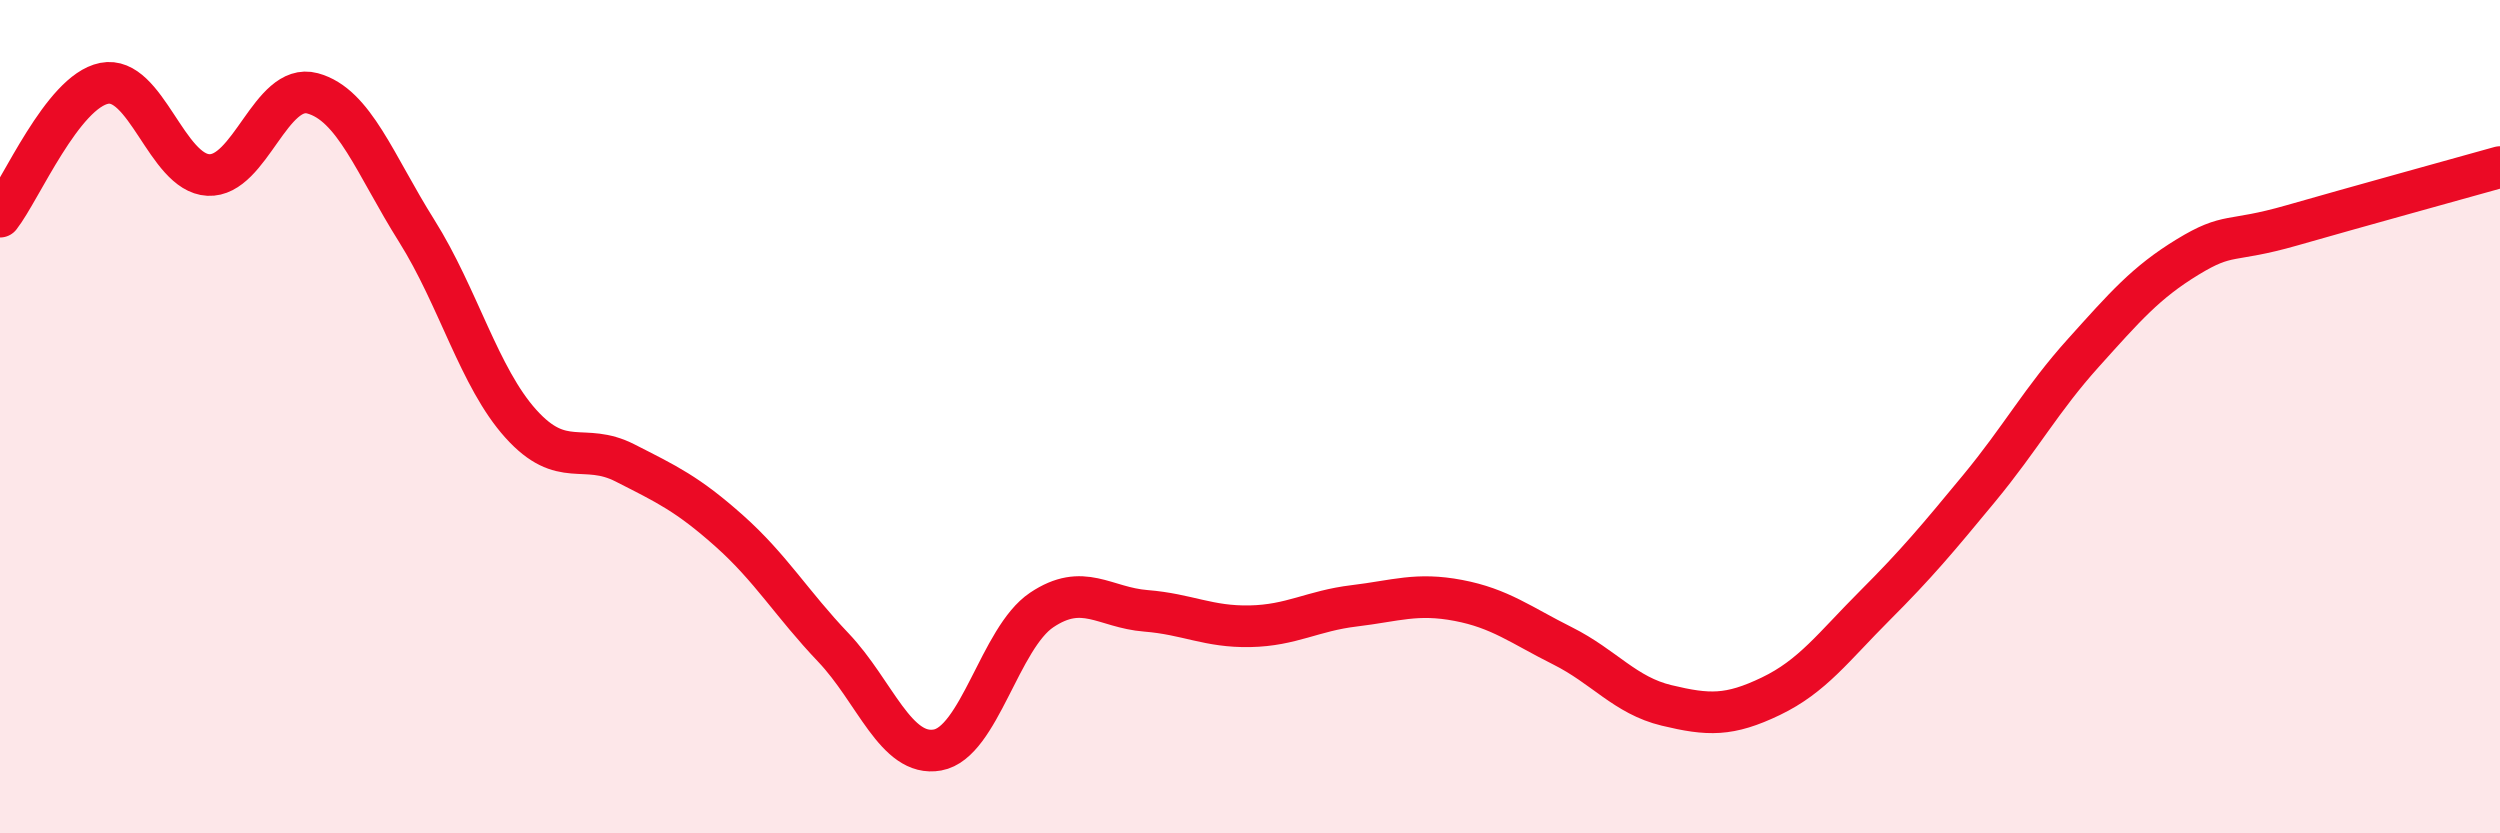
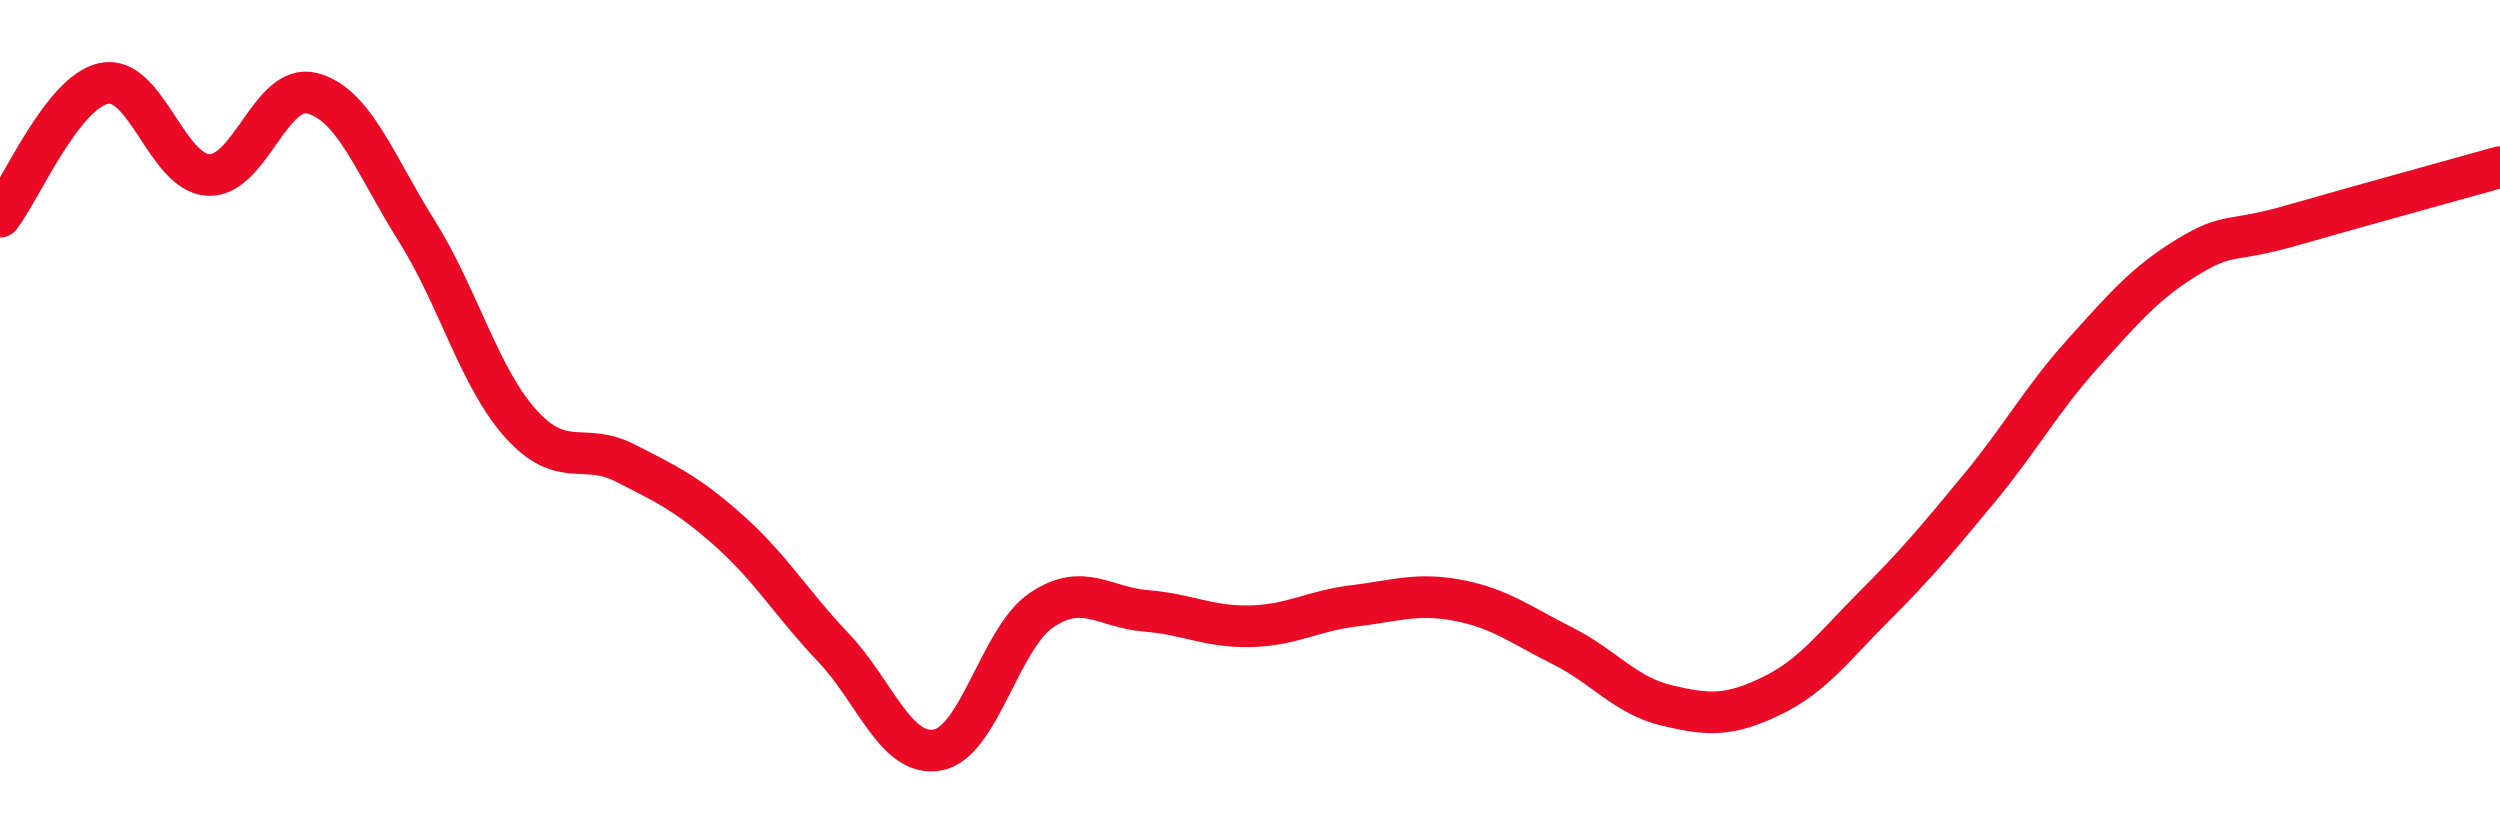
<svg xmlns="http://www.w3.org/2000/svg" width="60" height="20" viewBox="0 0 60 20">
-   <path d="M 0,5.2 C 0.5,4.56 1.5,2.2 2.5,2 C 3.5,1.8 4,4.15 5,4.2 C 6,4.25 6.5,1.97 7.5,2.24 C 8.5,2.51 9,3.95 10,5.54 C 11,7.13 11.5,9.06 12.5,10.17 C 13.5,11.28 14,10.6 15,11.11 C 16,11.62 16.5,11.85 17.5,12.74 C 18.5,13.63 19,14.49 20,15.54 C 21,16.59 21.5,18.18 22.5,18 C 23.5,17.82 24,15.31 25,14.64 C 26,13.97 26.5,14.58 27.5,14.66 C 28.5,14.74 29,15.05 30,15.03 C 31,15.01 31.5,14.66 32.5,14.54 C 33.5,14.42 34,14.22 35,14.41 C 36,14.6 36.5,15 37.5,15.5 C 38.5,16 39,16.69 40,16.93 C 41,17.17 41.5,17.19 42.5,16.71 C 43.5,16.23 44,15.53 45,14.53 C 46,13.53 46.5,12.93 47.5,11.72 C 48.5,10.51 49,9.58 50,8.47 C 51,7.36 51.5,6.78 52.5,6.17 C 53.5,5.56 53.5,5.84 55,5.41 C 56.5,4.98 59,4.29 60,4.01L60 20L0 20Z" fill="#EB0A25" opacity="0.1" stroke-linecap="round" stroke-linejoin="round" />
  <path d="M 0,5.2 C 0.5,4.56 1.5,2.2 2.5,2 C 3.5,1.8 4,4.15 5,4.2 C 6,4.25 6.5,1.97 7.5,2.24 C 8.5,2.51 9,3.95 10,5.54 C 11,7.13 11.5,9.06 12.5,10.17 C 13.5,11.28 14,10.6 15,11.11 C 16,11.62 16.5,11.85 17.5,12.74 C 18.5,13.63 19,14.49 20,15.54 C 21,16.59 21.5,18.18 22.5,18 C 23.5,17.82 24,15.31 25,14.64 C 26,13.97 26.5,14.58 27.5,14.66 C 28.5,14.74 29,15.05 30,15.03 C 31,15.01 31.5,14.66 32.5,14.54 C 33.5,14.42 34,14.22 35,14.41 C 36,14.6 36.5,15 37.5,15.5 C 38.5,16 39,16.69 40,16.93 C 41,17.17 41.5,17.19 42.5,16.71 C 43.5,16.23 44,15.53 45,14.53 C 46,13.53 46.5,12.93 47.5,11.72 C 48.5,10.51 49,9.58 50,8.47 C 51,7.36 51.5,6.78 52.5,6.17 C 53.5,5.56 53.5,5.84 55,5.41 C 56.5,4.98 59,4.29 60,4.01" stroke="#EB0A25" stroke-width="1" fill="none" stroke-linecap="round" stroke-linejoin="round" />
</svg>